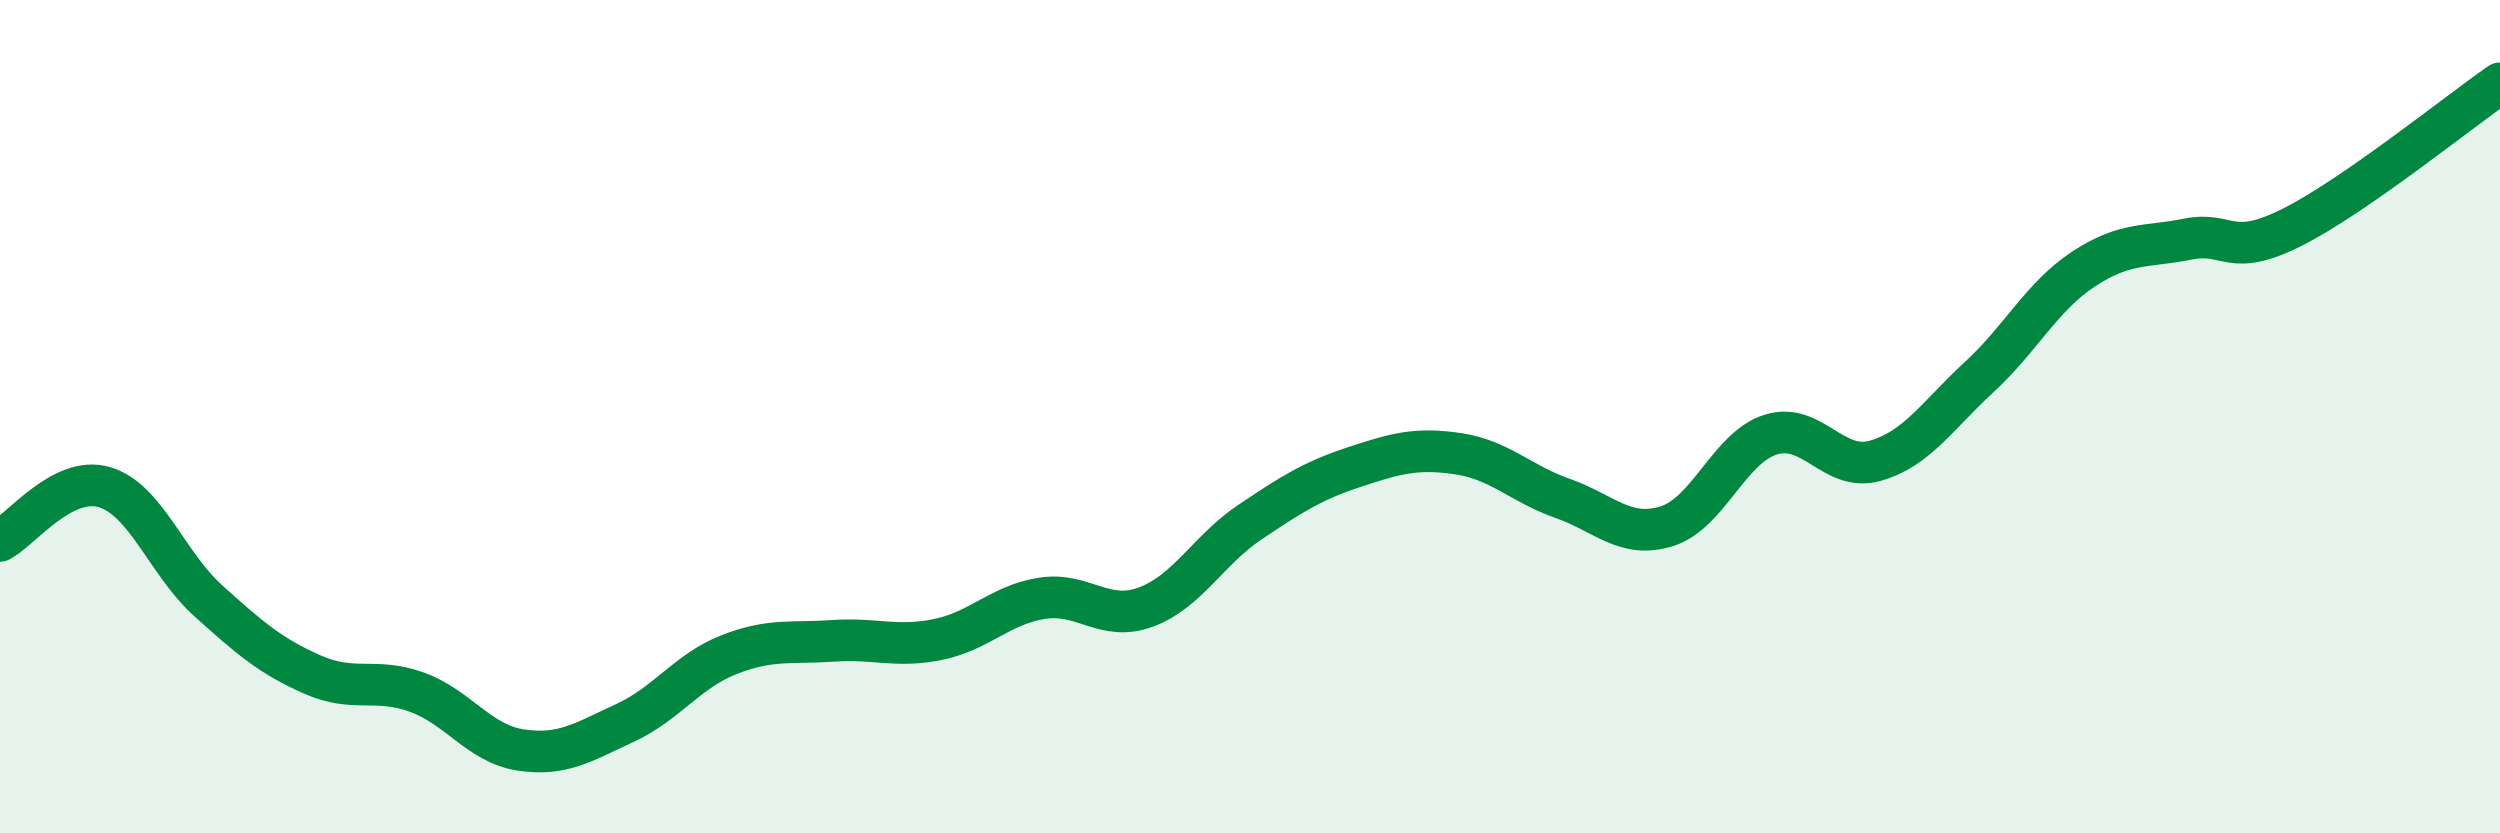
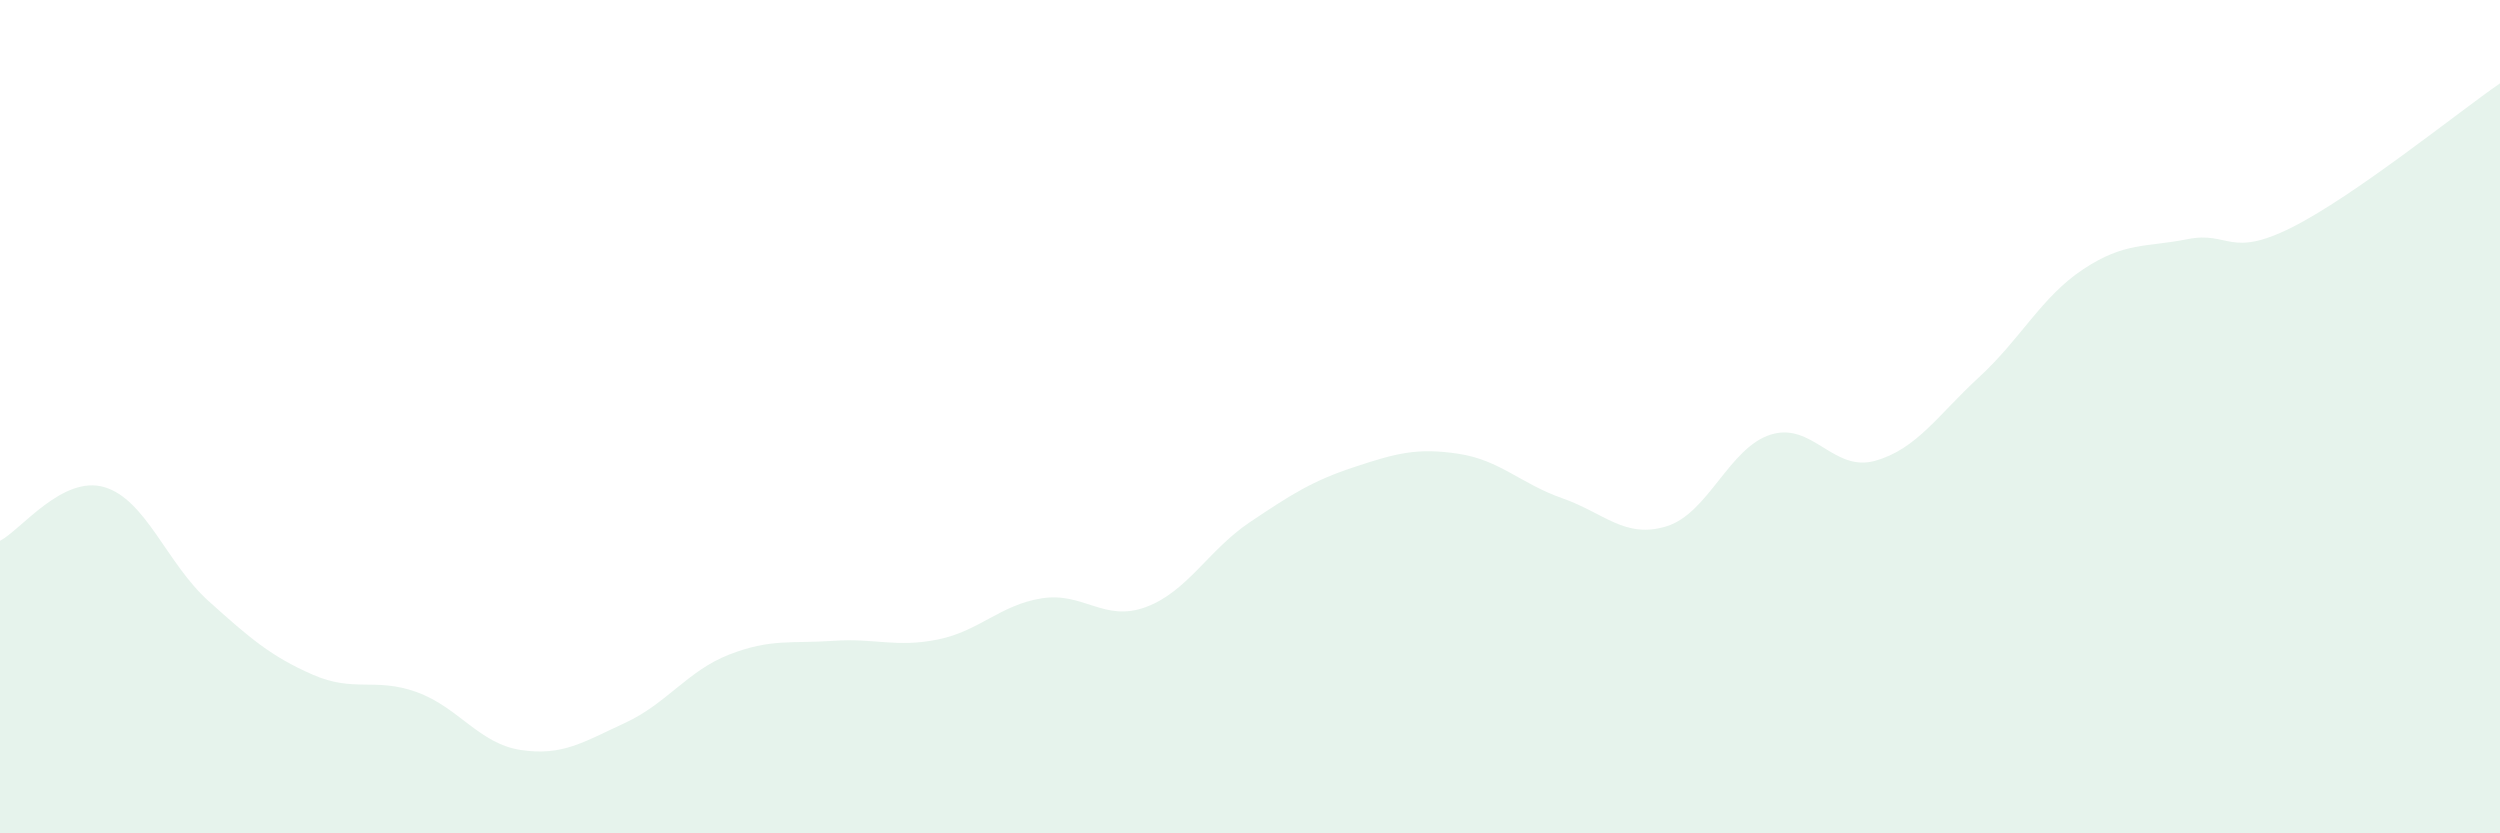
<svg xmlns="http://www.w3.org/2000/svg" width="60" height="20" viewBox="0 0 60 20">
  <path d="M 0,12.98 C 0.5,12.72 1.5,11.4 2.5,11.69 C 3.5,11.98 4,13.52 5,14.42 C 6,15.32 6.5,15.75 7.5,16.19 C 8.5,16.63 9,16.25 10,16.61 C 11,16.97 11.5,17.85 12.5,18 C 13.5,18.15 14,17.81 15,17.35 C 16,16.89 16.5,16.1 17.5,15.71 C 18.5,15.32 19,15.45 20,15.38 C 21,15.31 21.5,15.55 22.5,15.35 C 23.5,15.15 24,14.52 25,14.36 C 26,14.2 26.5,14.94 27.5,14.57 C 28.5,14.2 29,13.2 30,12.53 C 31,11.86 31.5,11.54 32.5,11.21 C 33.5,10.88 34,10.74 35,10.89 C 36,11.04 36.5,11.61 37.5,11.96 C 38.5,12.31 39,12.94 40,12.63 C 41,12.32 41.5,10.74 42.5,10.43 C 43.5,10.12 44,11.34 45,11.06 C 46,10.78 46.5,9.97 47.5,9.05 C 48.5,8.13 49,7.12 50,6.46 C 51,5.8 51.5,5.94 52.5,5.74 C 53.5,5.54 53.5,6.21 55,5.46 C 56.5,4.71 59,2.69 60,2L60 20L0 20Z" fill="#008740" opacity="0.1" stroke-linecap="round" stroke-linejoin="round" />
-   <path d="M 0,12.98 C 0.5,12.72 1.5,11.4 2.5,11.69 C 3.5,11.98 4,13.52 5,14.42 C 6,15.32 6.5,15.75 7.5,16.19 C 8.5,16.63 9,16.25 10,16.61 C 11,16.97 11.5,17.85 12.5,18 C 13.5,18.15 14,17.81 15,17.35 C 16,16.89 16.5,16.1 17.5,15.71 C 18.5,15.32 19,15.45 20,15.38 C 21,15.31 21.5,15.55 22.5,15.35 C 23.5,15.15 24,14.52 25,14.36 C 26,14.2 26.5,14.94 27.5,14.57 C 28.5,14.2 29,13.2 30,12.53 C 31,11.86 31.5,11.54 32.5,11.21 C 33.5,10.88 34,10.74 35,10.89 C 36,11.04 36.5,11.61 37.5,11.96 C 38.5,12.31 39,12.94 40,12.63 C 41,12.32 41.5,10.74 42.5,10.43 C 43.5,10.12 44,11.34 45,11.06 C 46,10.78 46.5,9.97 47.5,9.05 C 48.5,8.13 49,7.12 50,6.46 C 51,5.8 51.5,5.94 52.5,5.74 C 53.5,5.54 53.5,6.21 55,5.46 C 56.5,4.71 59,2.69 60,2" stroke="#008740" stroke-width="1" fill="none" stroke-linecap="round" stroke-linejoin="round" />
</svg>